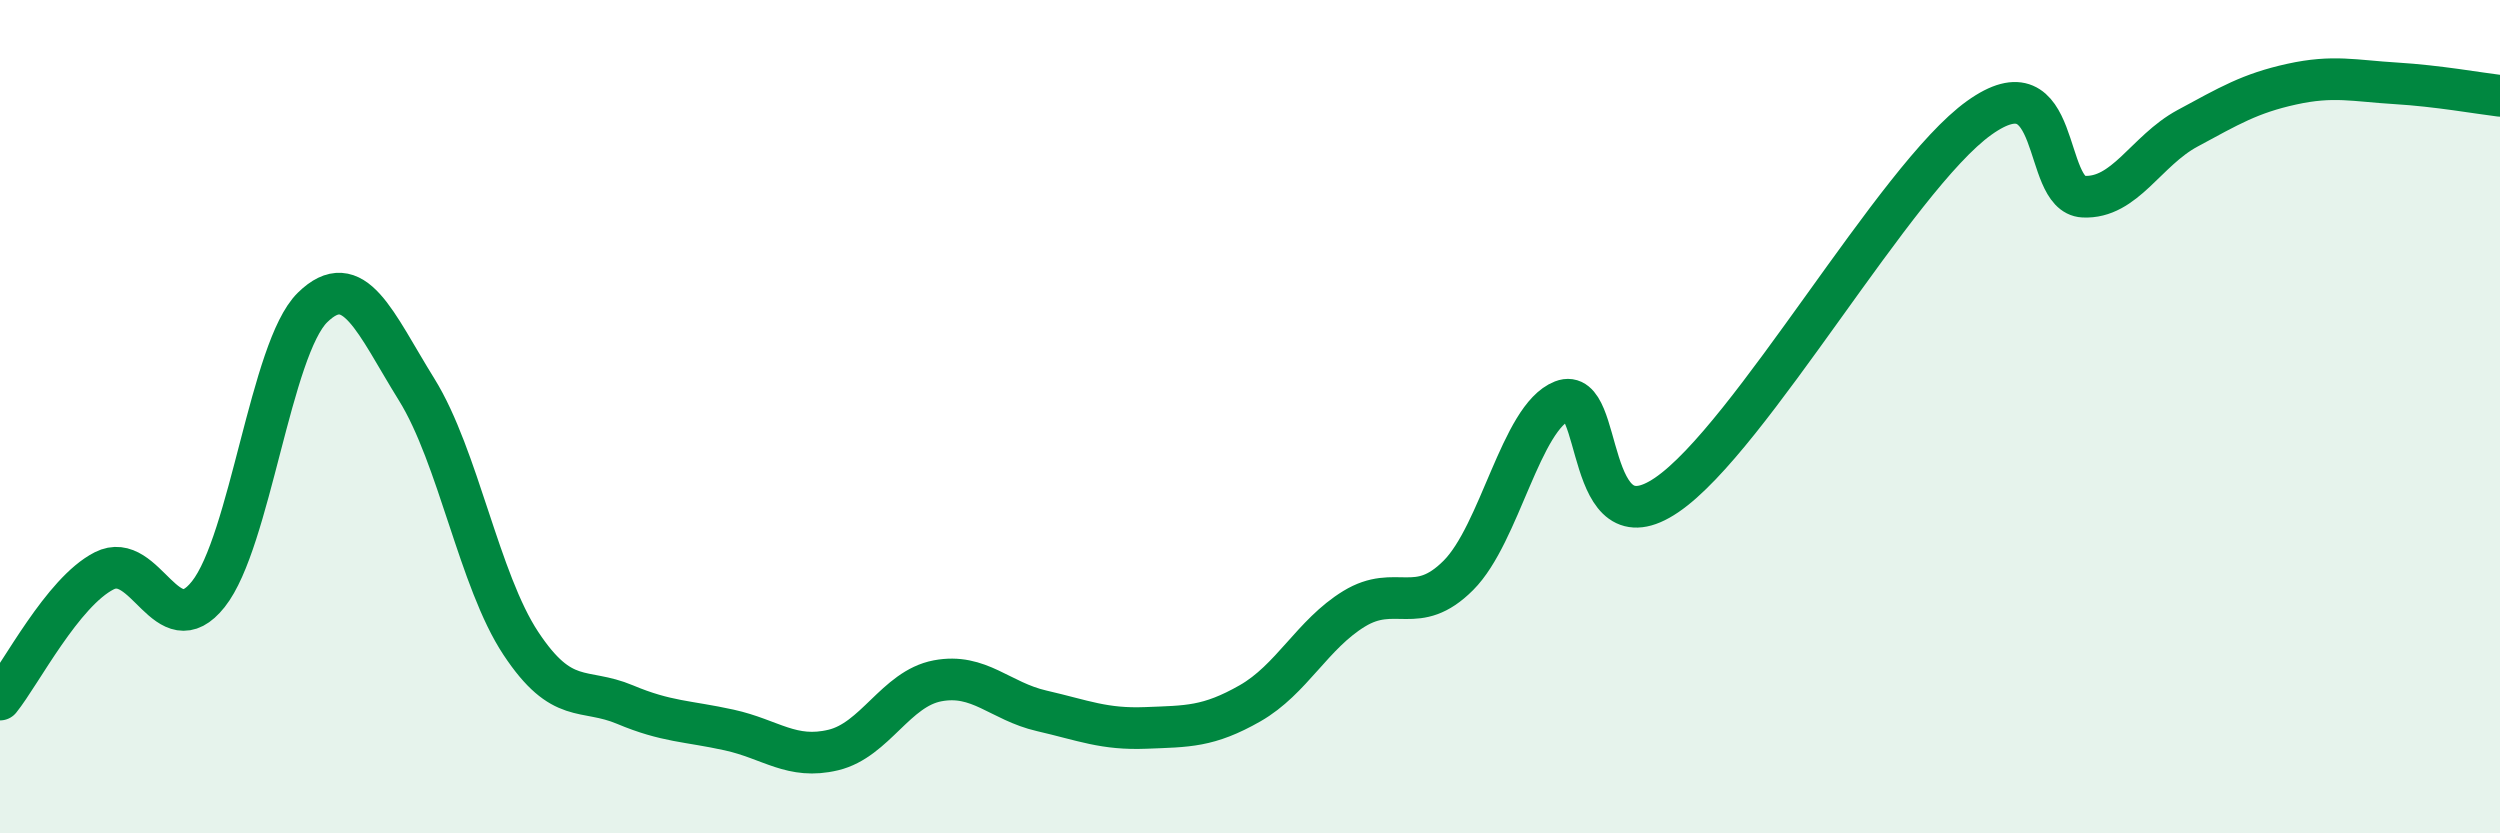
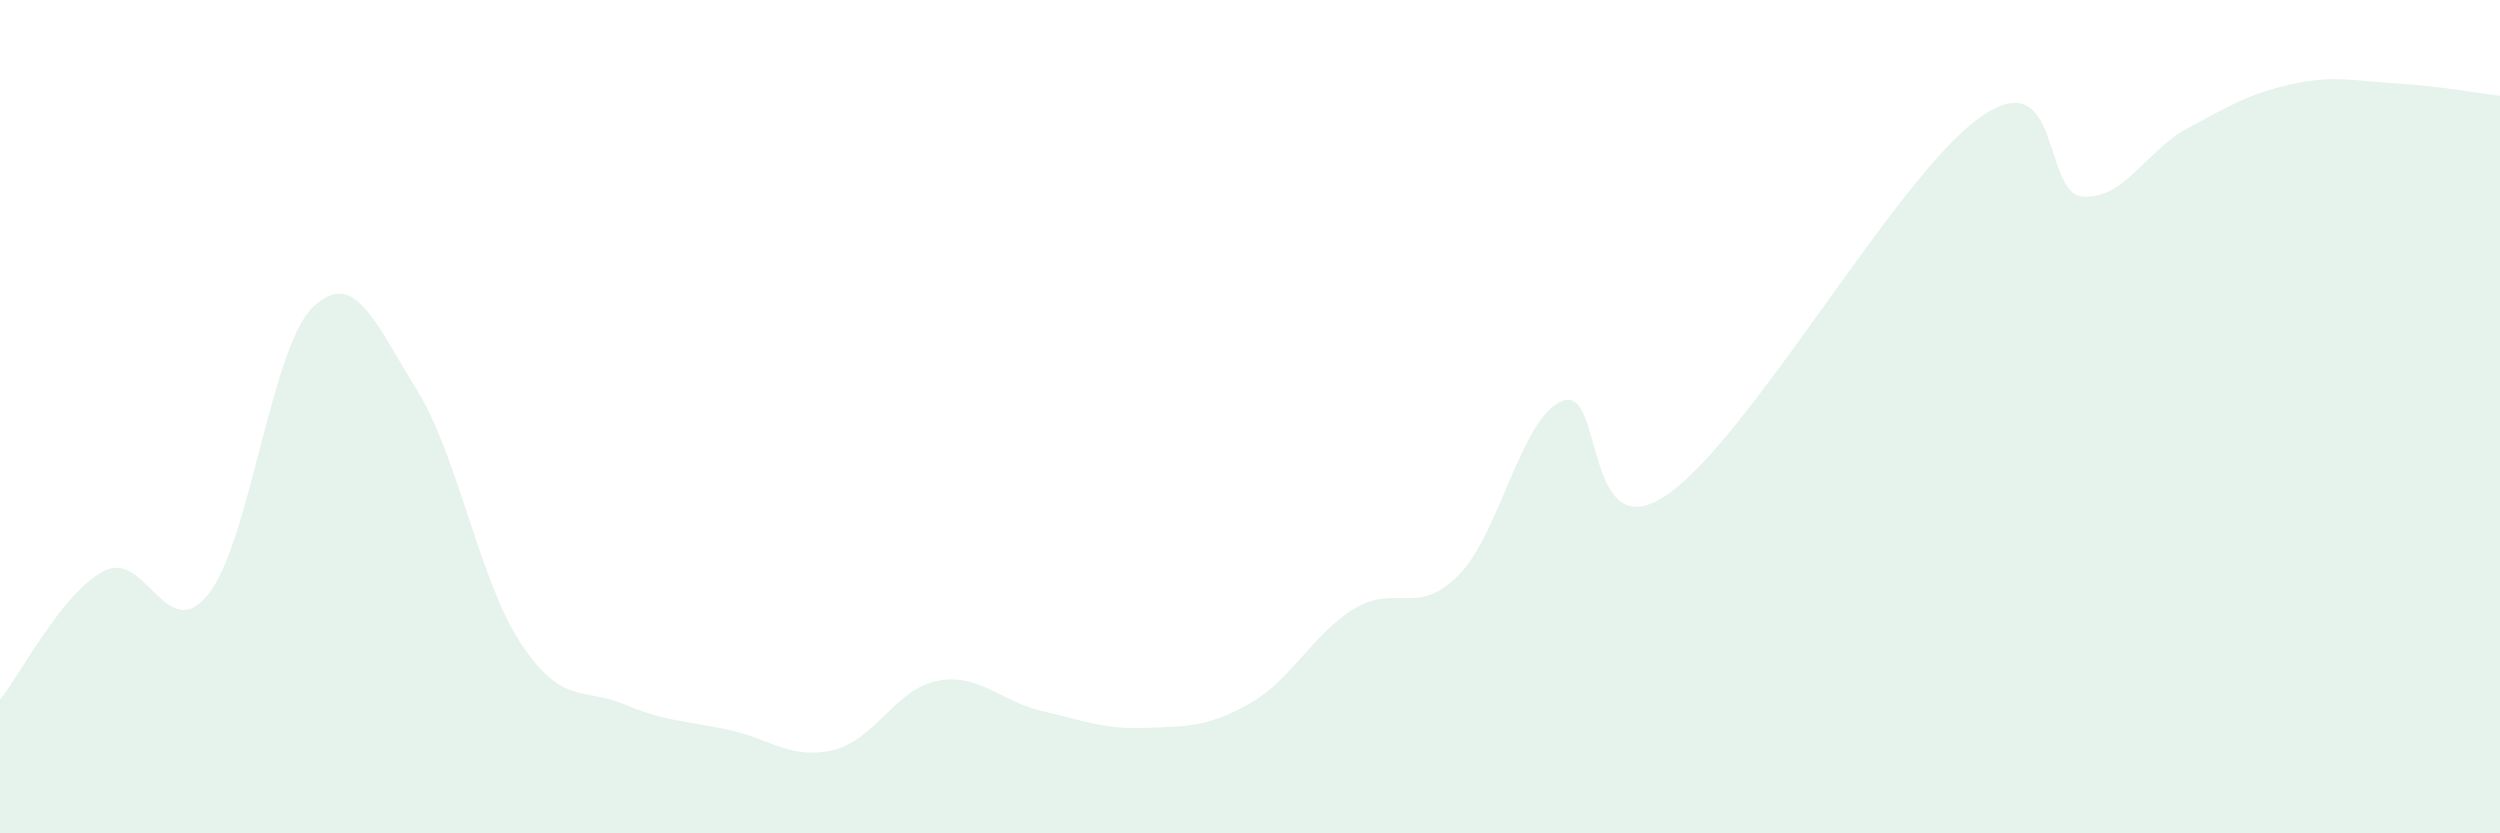
<svg xmlns="http://www.w3.org/2000/svg" width="60" height="20" viewBox="0 0 60 20">
  <path d="M 0,16.79 C 0.5,16.17 1.5,14.21 2.5,13.7 C 3.5,13.19 4,15.52 5,14.26 C 6,13 6.5,8.36 7.5,7.38 C 8.5,6.4 9,7.74 10,9.35 C 11,10.96 11.5,13.93 12.5,15.44 C 13.5,16.95 14,16.49 15,16.91 C 16,17.33 16.5,17.3 17.5,17.52 C 18.5,17.74 19,18.24 20,18 C 21,17.76 21.5,16.53 22.5,16.34 C 23.5,16.15 24,16.83 25,17.06 C 26,17.29 26.5,17.51 27.5,17.47 C 28.5,17.43 29,17.45 30,16.88 C 31,16.31 31.5,15.22 32.5,14.61 C 33.5,14 34,14.81 35,13.81 C 36,12.81 36.5,10.01 37.5,9.62 C 38.5,9.23 38,13.24 40,11.88 C 42,10.52 45.5,4.26 47.5,2.83 C 49.5,1.4 49,4.67 50,4.72 C 51,4.77 51.5,3.62 52.5,3.08 C 53.5,2.54 54,2.24 55,2.02 C 56,1.8 56.5,1.94 57.5,2 C 58.5,2.06 59.5,2.24 60,2.3L60 20L0 20Z" fill="#008740" opacity="0.1" stroke-linecap="round" stroke-linejoin="round" />
-   <path d="M 0,16.79 C 0.5,16.17 1.5,14.21 2.5,13.7 C 3.5,13.19 4,15.52 5,14.26 C 6,13 6.5,8.36 7.5,7.38 C 8.5,6.4 9,7.74 10,9.35 C 11,10.96 11.5,13.93 12.5,15.44 C 13.5,16.95 14,16.49 15,16.91 C 16,17.33 16.5,17.3 17.5,17.52 C 18.5,17.74 19,18.24 20,18 C 21,17.76 21.5,16.53 22.5,16.34 C 23.5,16.15 24,16.83 25,17.06 C 26,17.29 26.5,17.51 27.5,17.47 C 28.5,17.43 29,17.45 30,16.88 C 31,16.31 31.5,15.22 32.5,14.61 C 33.5,14 34,14.81 35,13.81 C 36,12.81 36.5,10.01 37.5,9.62 C 38.5,9.23 38,13.24 40,11.88 C 42,10.52 45.5,4.26 47.5,2.83 C 49.5,1.4 49,4.67 50,4.72 C 51,4.77 51.5,3.62 52.5,3.08 C 53.5,2.54 54,2.24 55,2.02 C 56,1.8 56.5,1.94 57.5,2 C 58.5,2.06 59.5,2.24 60,2.3" stroke="#008740" stroke-width="1" fill="none" stroke-linecap="round" stroke-linejoin="round" />
</svg>